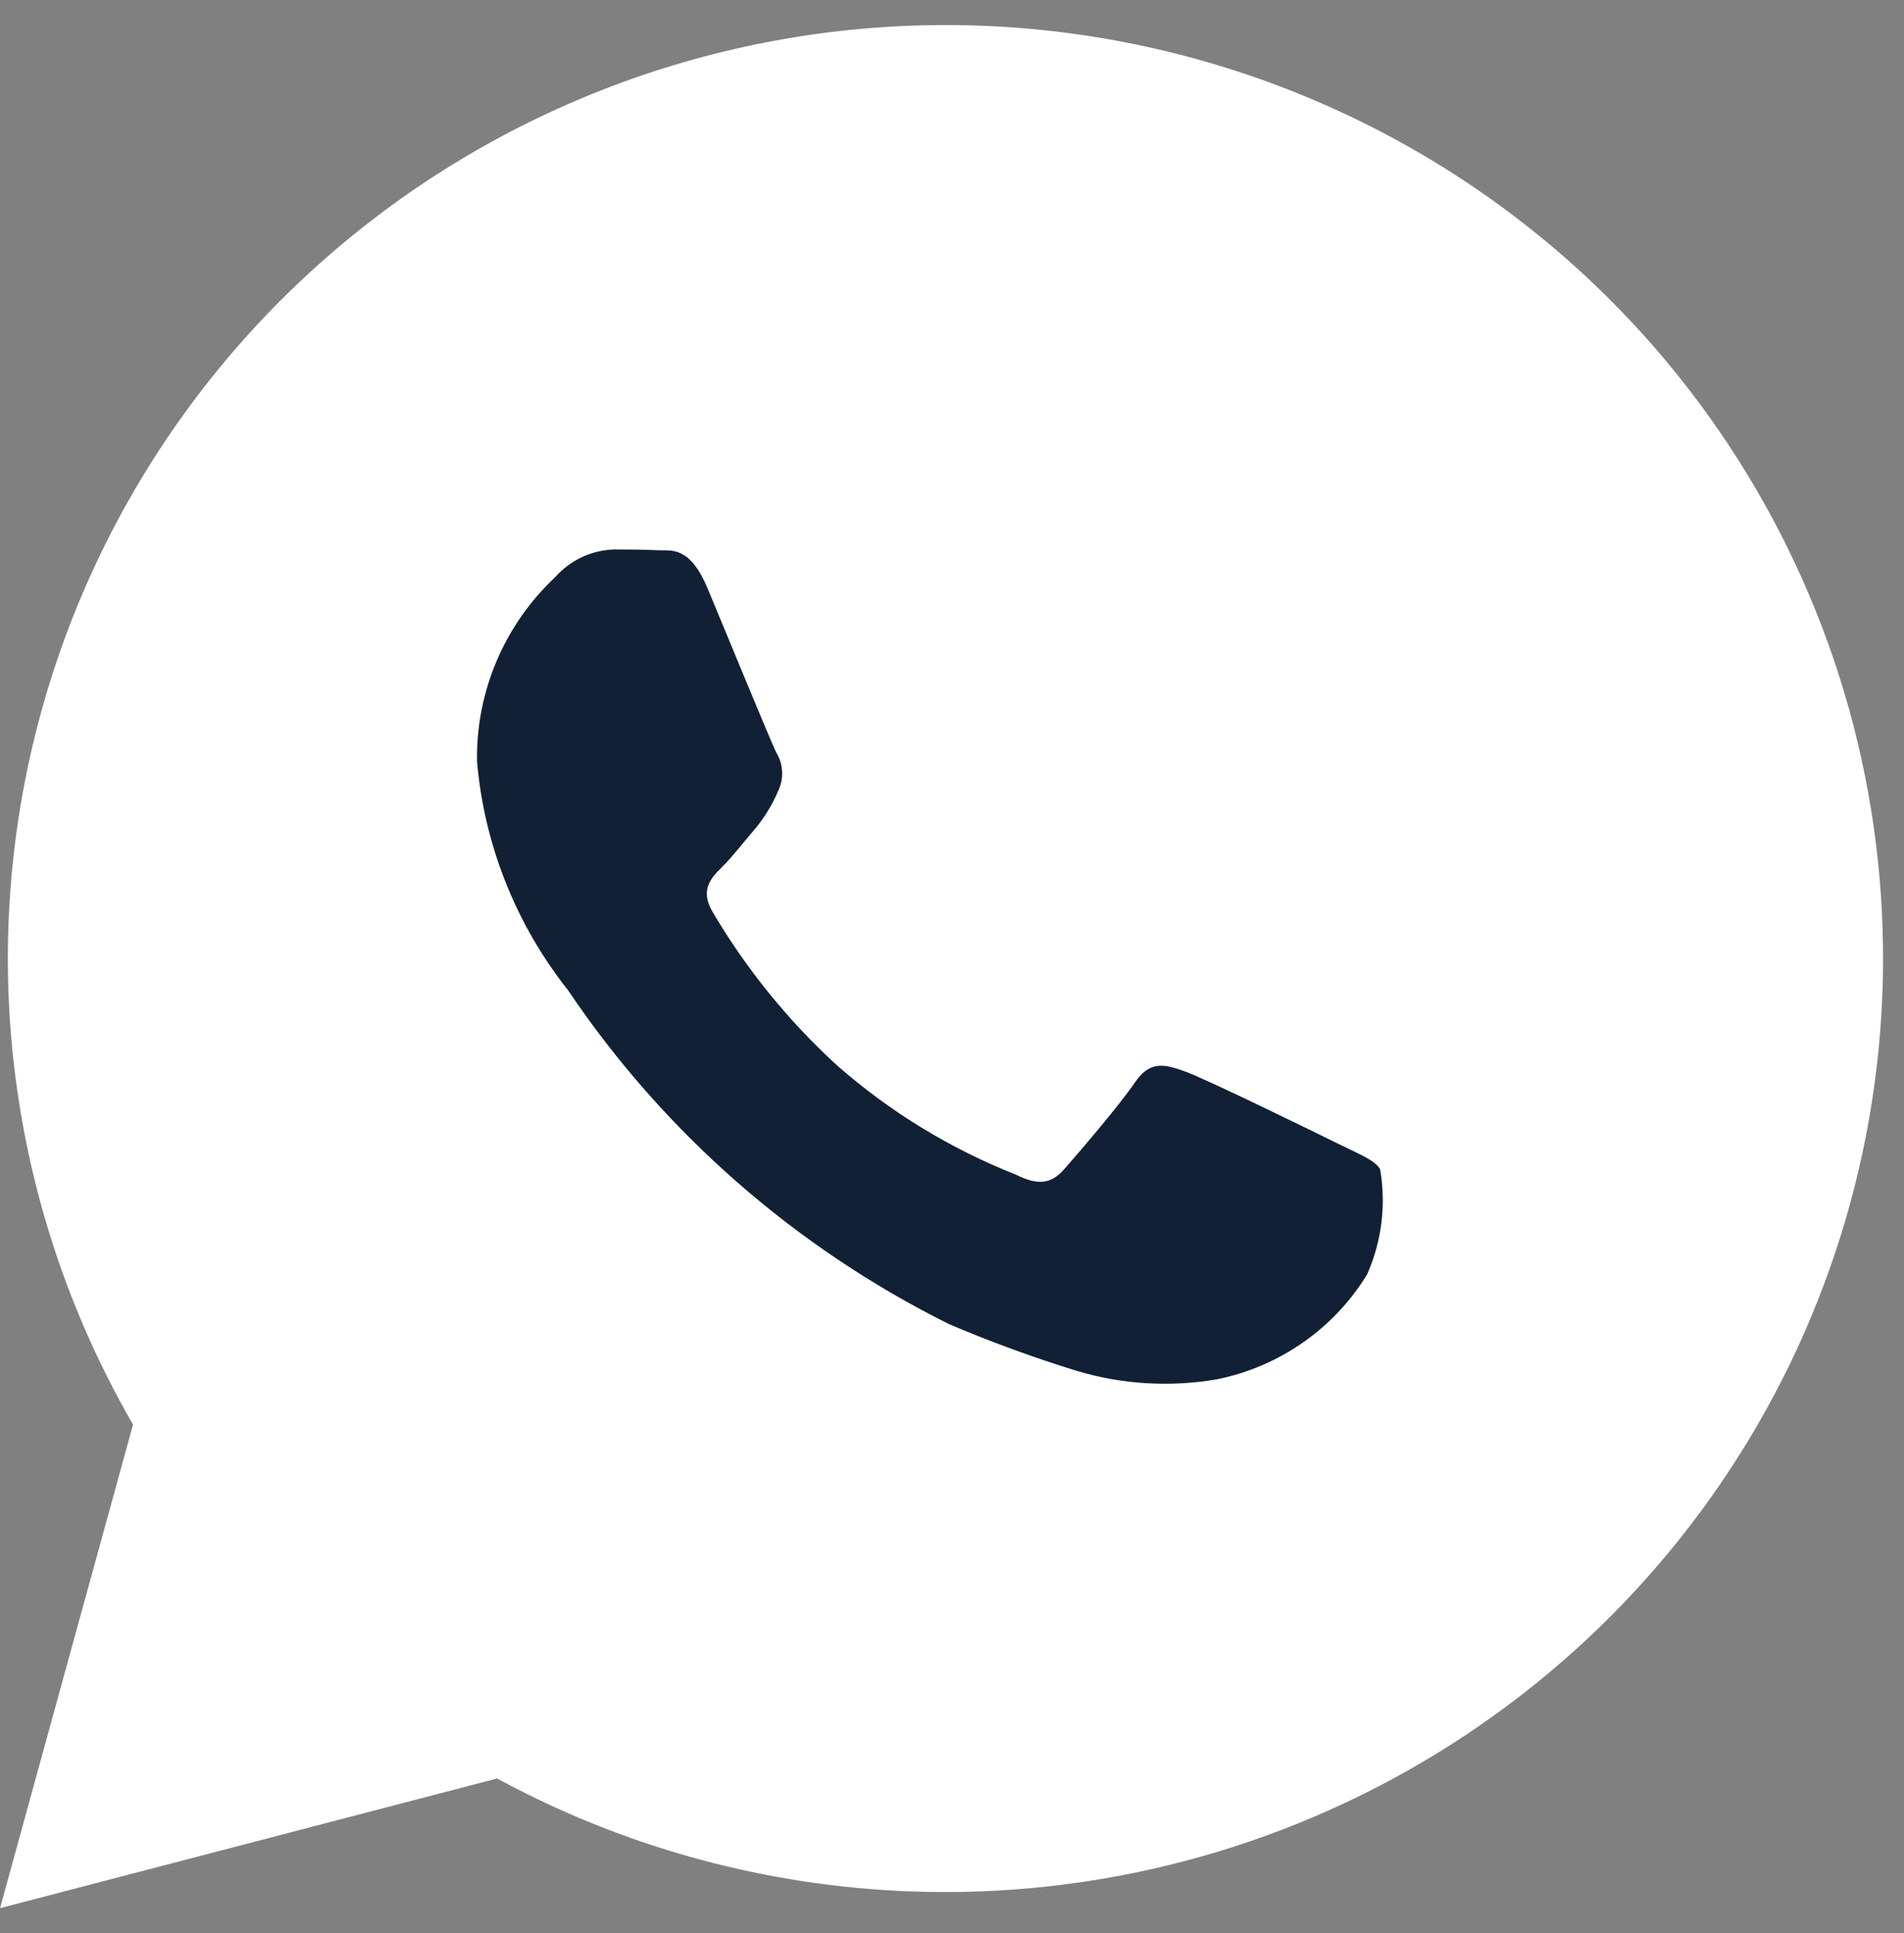
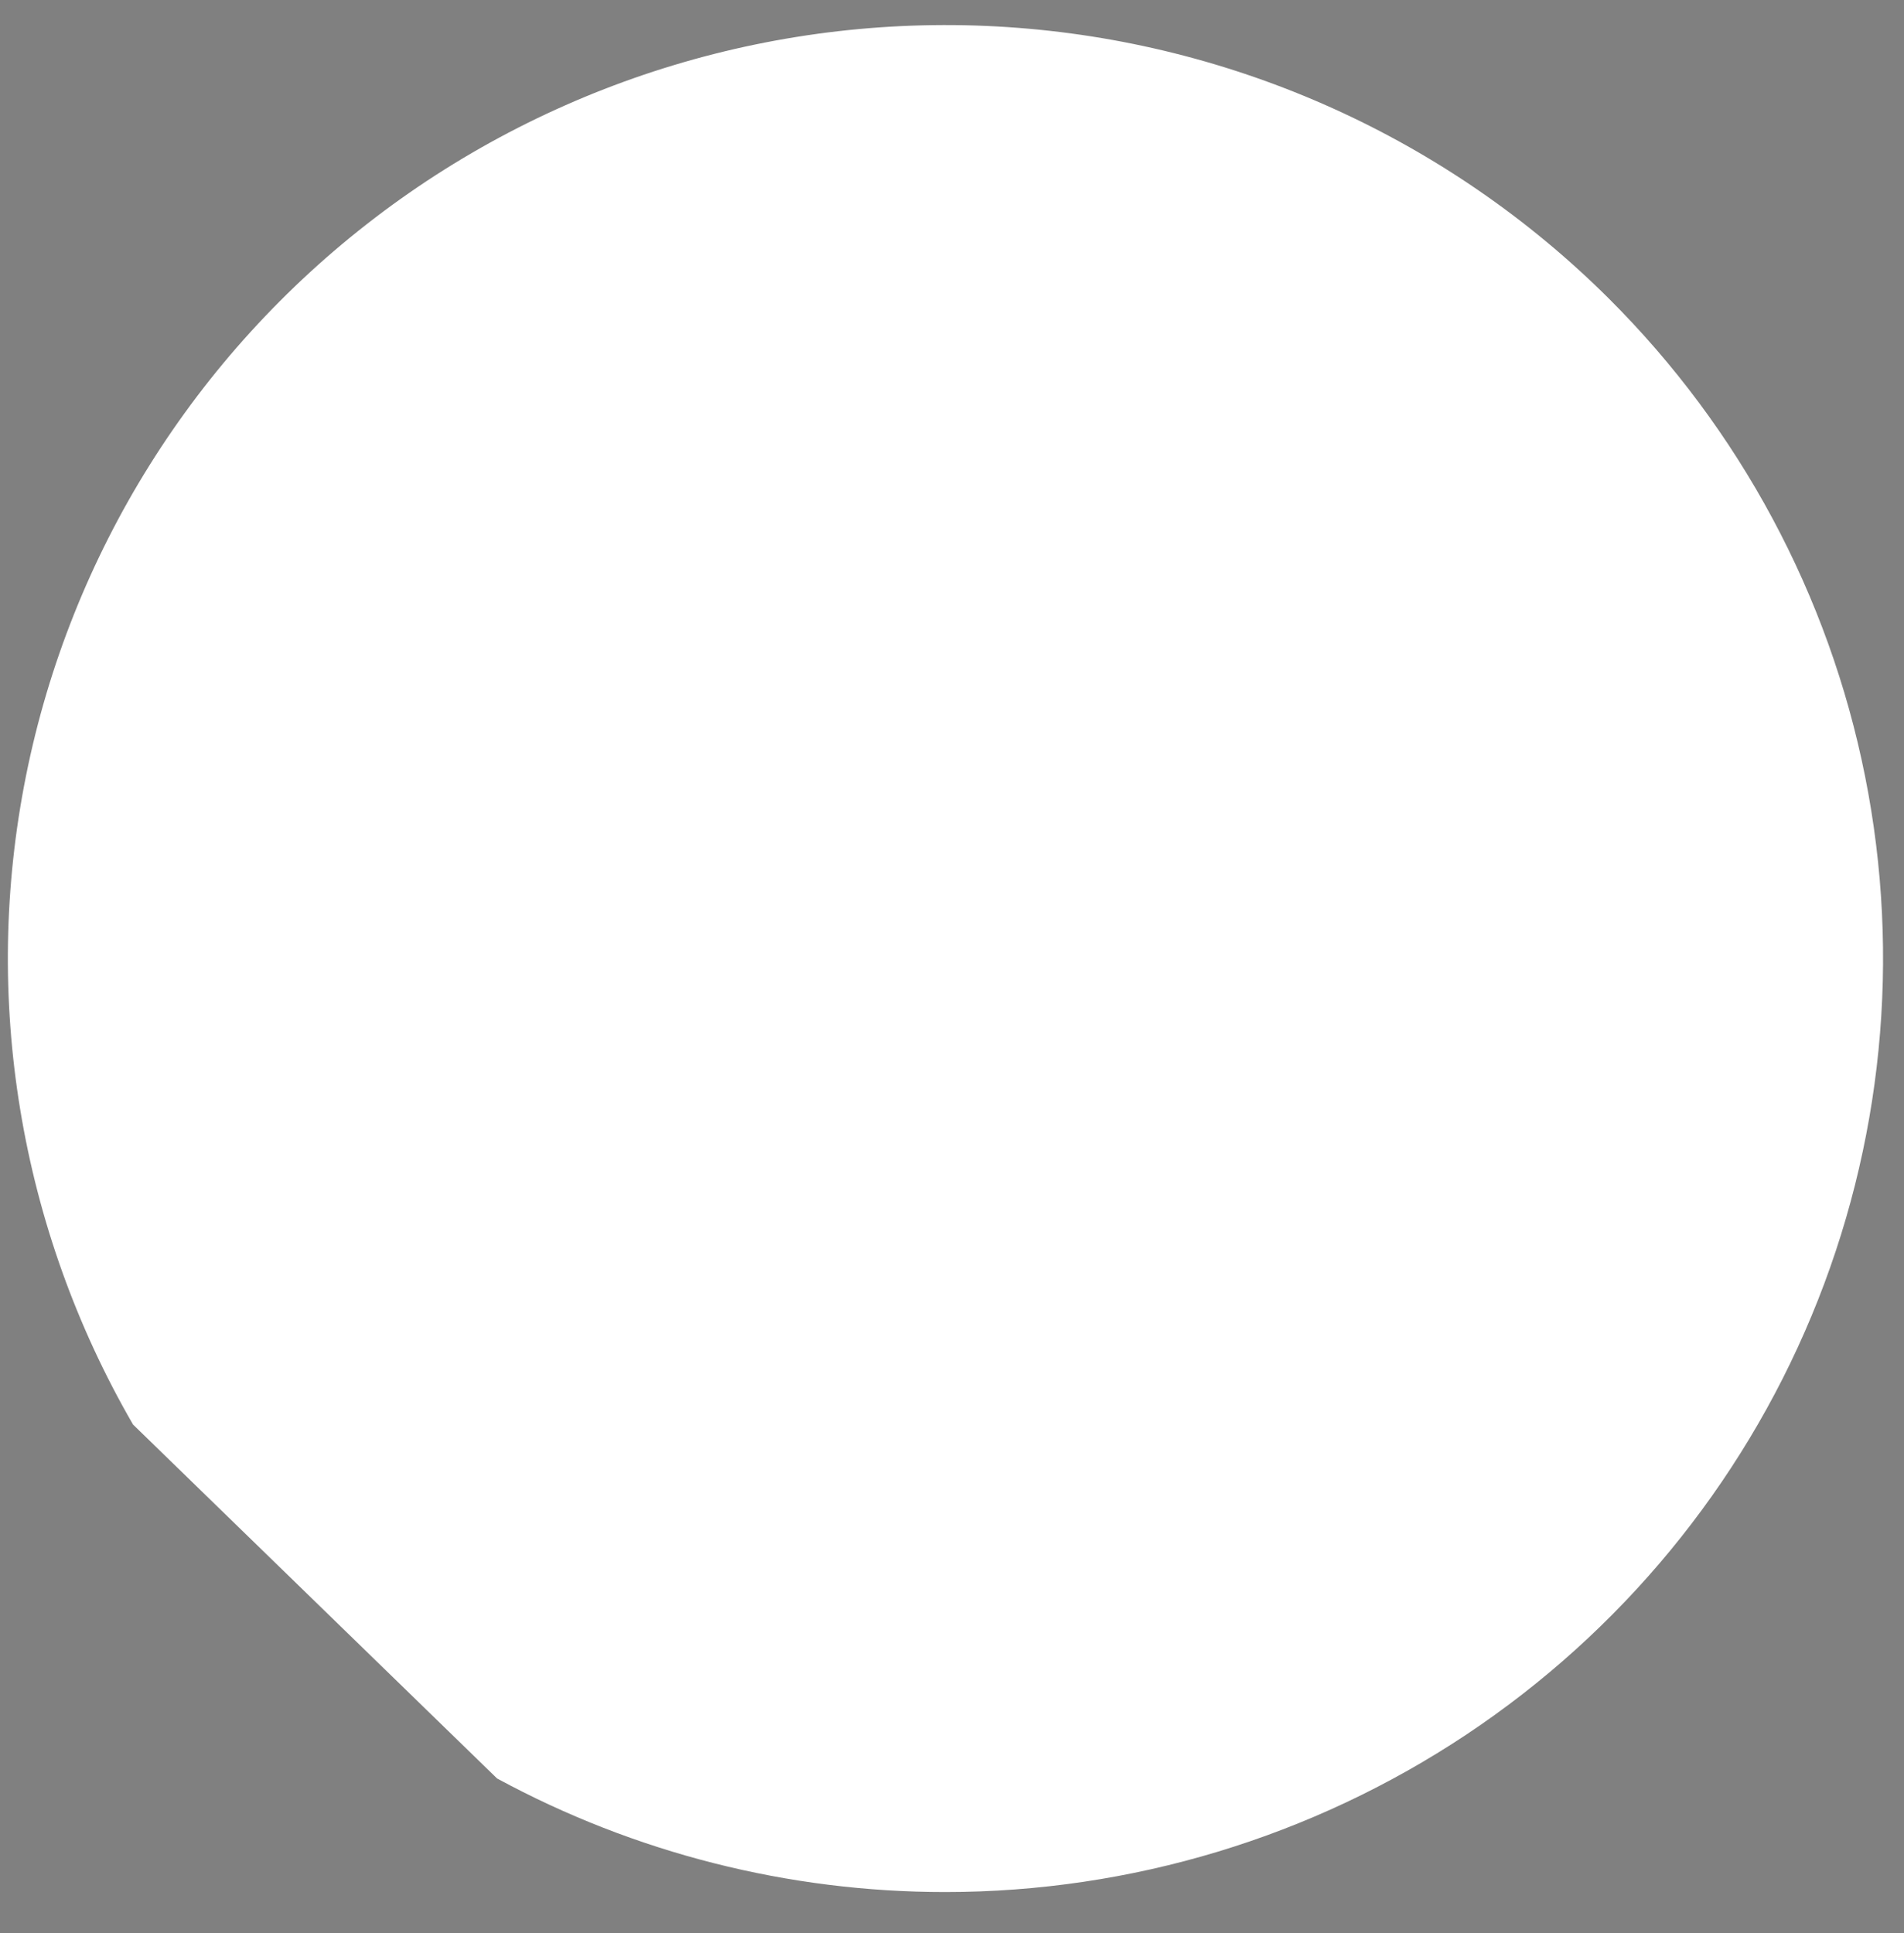
<svg xmlns="http://www.w3.org/2000/svg" width="65" height="66" viewBox="0 0 65 66" fill="none">
  <rect x="0" y="0" width="65" height="66" fill="#808080" stroke="none" />
-   <path fill-rule="evenodd" clip-rule="evenodd" d="M34.383 0.924C42.13 1.431 49.428 4.723 54.919 10.187C59.393 14.645 62.439 20.324 63.672 26.505C64.905 32.685 64.27 39.092 61.847 44.913C59.425 50.735 55.323 55.712 50.06 59.214C44.797 62.716 38.609 64.587 32.279 64.59H32.266C26.922 64.59 21.663 63.257 16.97 60.713L0.001 65.14L4.542 48.631C0.667 41.934 -0.632 34.064 0.888 26.485C2.408 18.906 6.643 12.135 12.805 7.433C18.967 2.73 26.635 0.417 34.383 0.924Z" fill="white" />
-   <path d="M45.657 39.033C44.898 38.655 41.154 36.827 40.456 36.577C39.758 36.324 39.251 36.199 38.743 36.955C38.236 37.707 36.776 39.411 36.33 39.914C35.887 40.417 35.441 40.478 34.682 40.1C32.438 39.214 30.367 37.948 28.561 36.357C26.896 34.831 25.468 33.069 24.325 31.127C23.882 30.372 24.279 29.963 24.66 29.588C25.001 29.25 25.422 28.707 25.8 28.266C26.114 27.884 26.37 27.46 26.563 27.007C26.664 26.799 26.711 26.569 26.7 26.337C26.689 26.106 26.619 25.882 26.498 25.684C26.308 25.306 24.786 21.591 24.153 20.079C23.535 18.61 22.908 18.809 22.437 18.784C21.994 18.763 21.487 18.757 20.98 18.757C20.594 18.767 20.215 18.857 19.865 19.02C19.516 19.183 19.205 19.416 18.951 19.705C18.09 20.513 17.409 21.49 16.95 22.573C16.491 23.657 16.265 24.823 16.285 25.998C16.532 28.845 17.613 31.559 19.394 33.806C22.658 38.658 27.14 42.585 32.398 45.202C33.816 45.806 35.265 46.337 36.739 46.792C38.292 47.26 39.935 47.361 41.535 47.088C42.594 46.875 43.598 46.447 44.482 45.83C45.367 45.213 46.112 44.421 46.672 43.504C47.171 42.376 47.325 41.128 47.115 39.914C46.927 39.597 46.42 39.411 45.657 39.033Z" fill="#112034" />
+   <path fill-rule="evenodd" clip-rule="evenodd" d="M34.383 0.924C42.13 1.431 49.428 4.723 54.919 10.187C59.393 14.645 62.439 20.324 63.672 26.505C64.905 32.685 64.27 39.092 61.847 44.913C59.425 50.735 55.323 55.712 50.06 59.214C44.797 62.716 38.609 64.587 32.279 64.59H32.266C26.922 64.59 21.663 63.257 16.97 60.713L4.542 48.631C0.667 41.934 -0.632 34.064 0.888 26.485C2.408 18.906 6.643 12.135 12.805 7.433C18.967 2.73 26.635 0.417 34.383 0.924Z" fill="white" />
</svg>